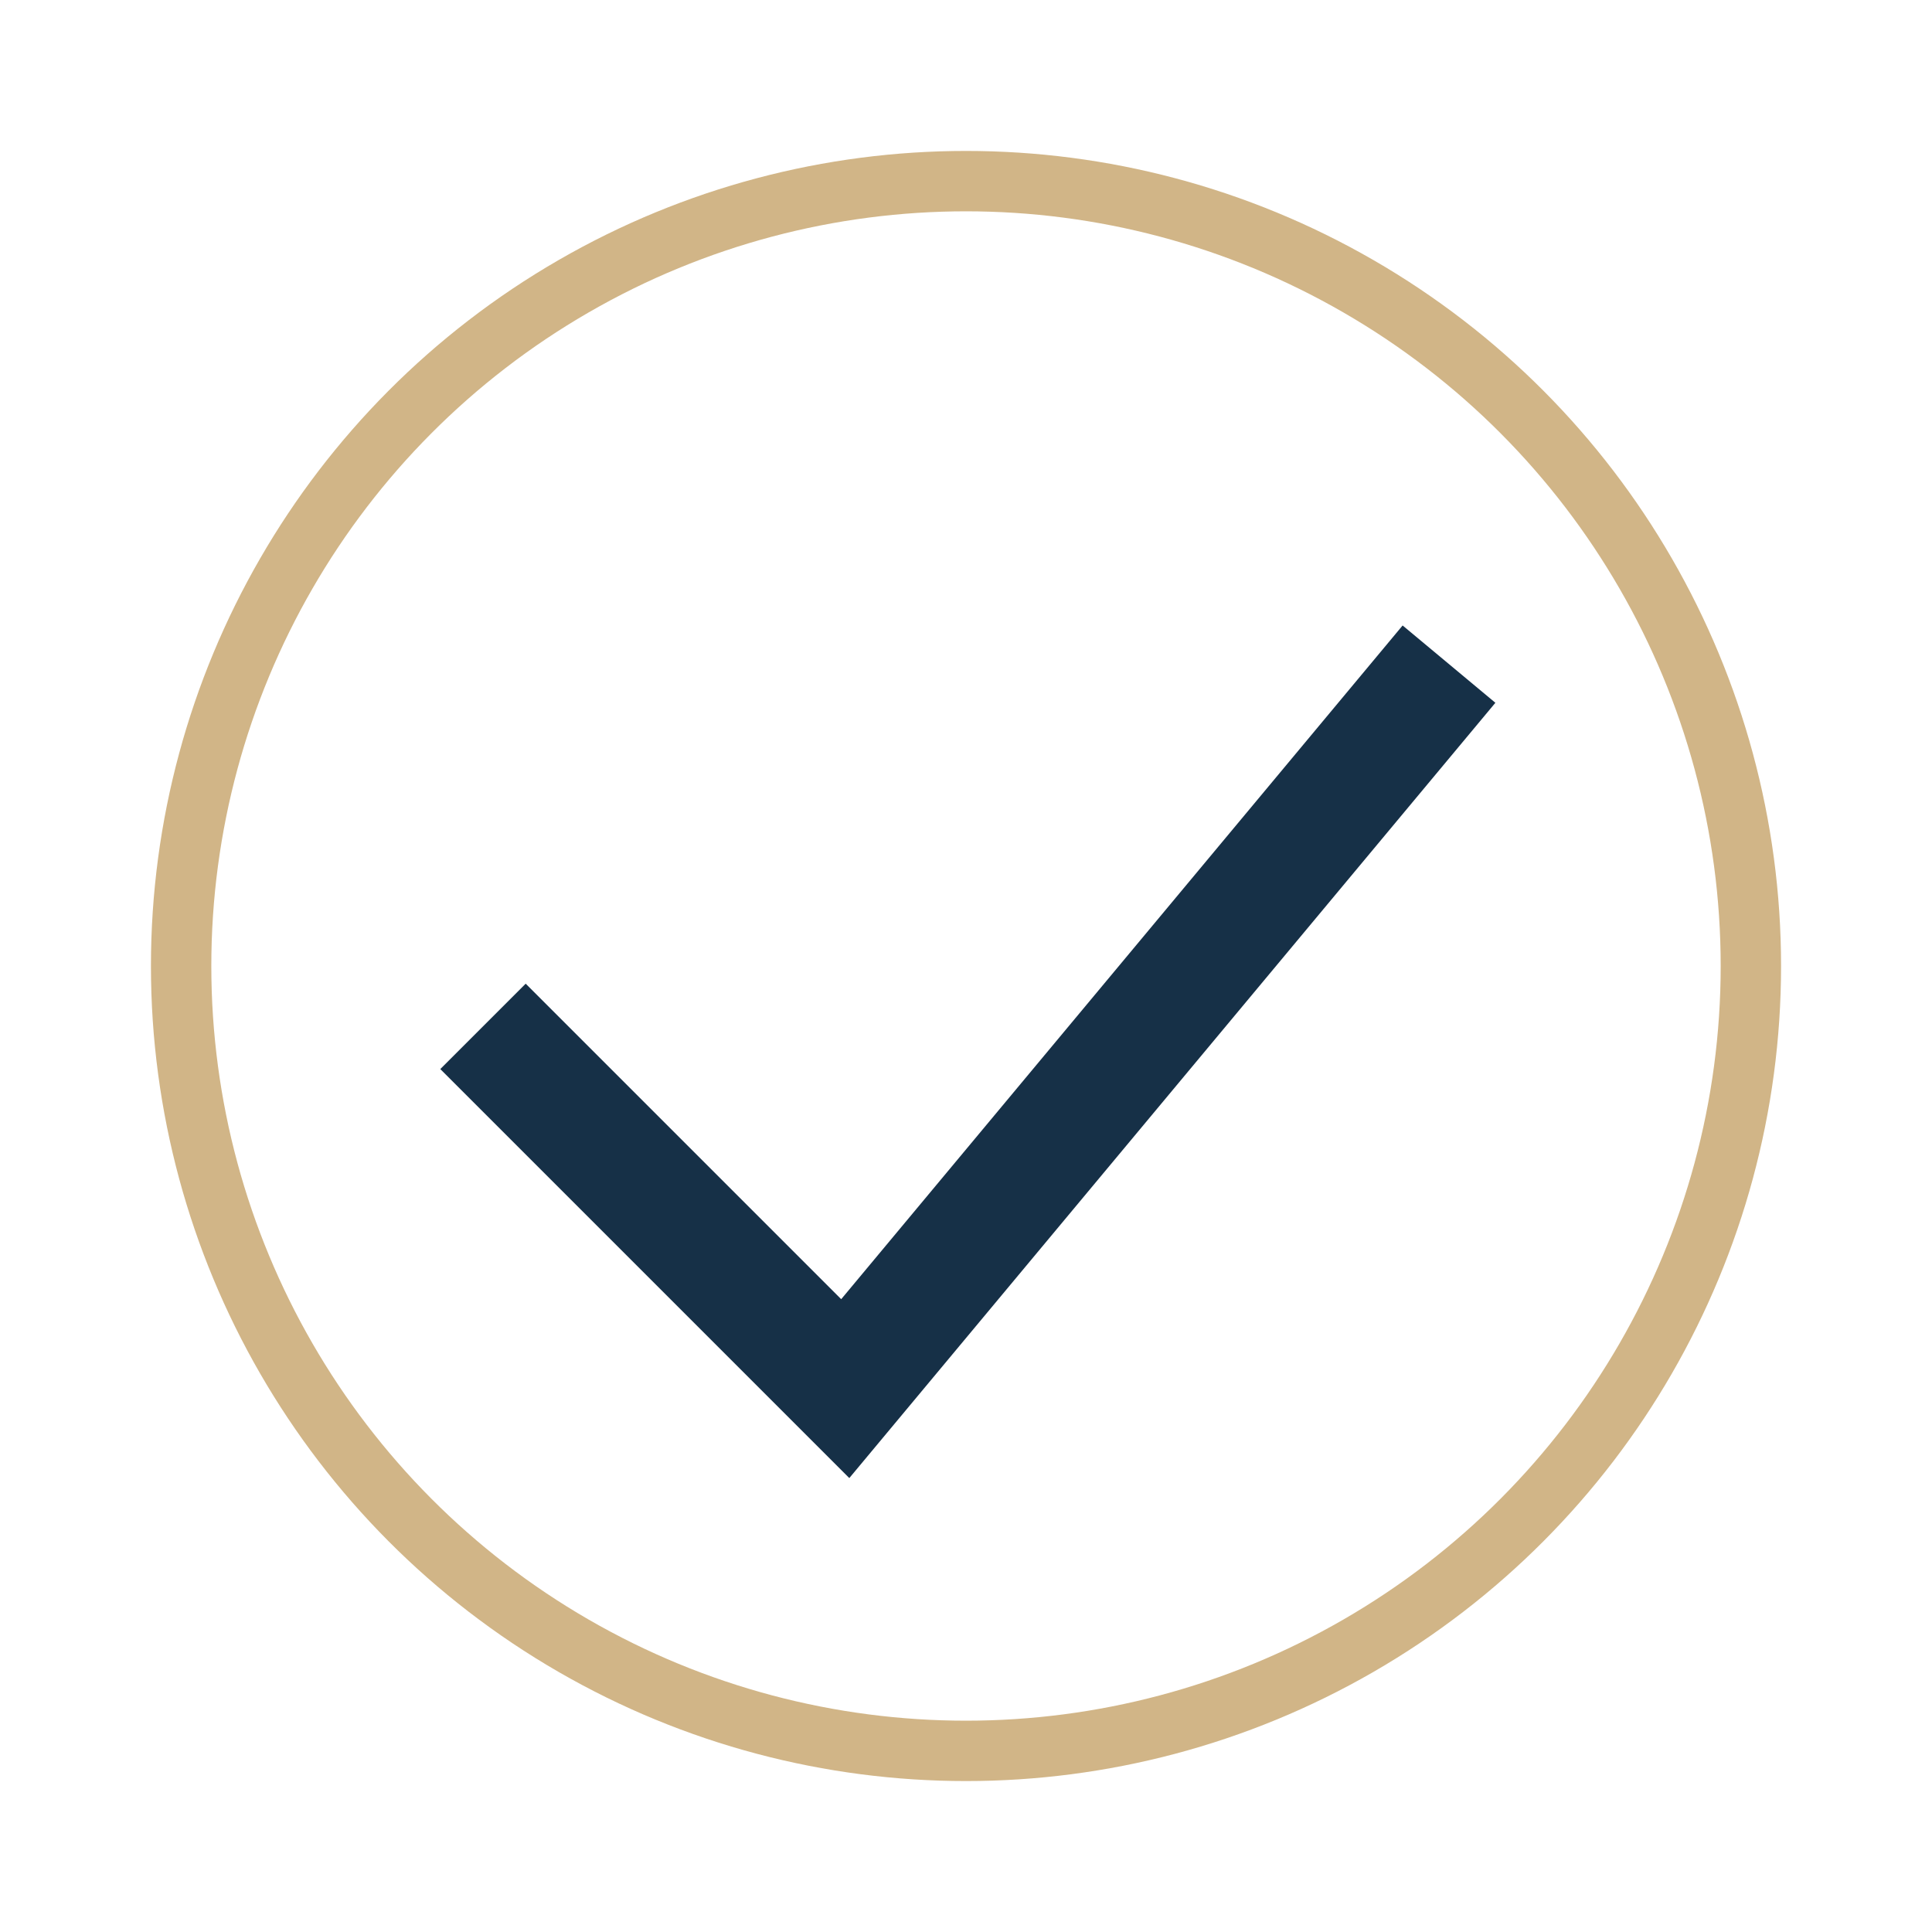
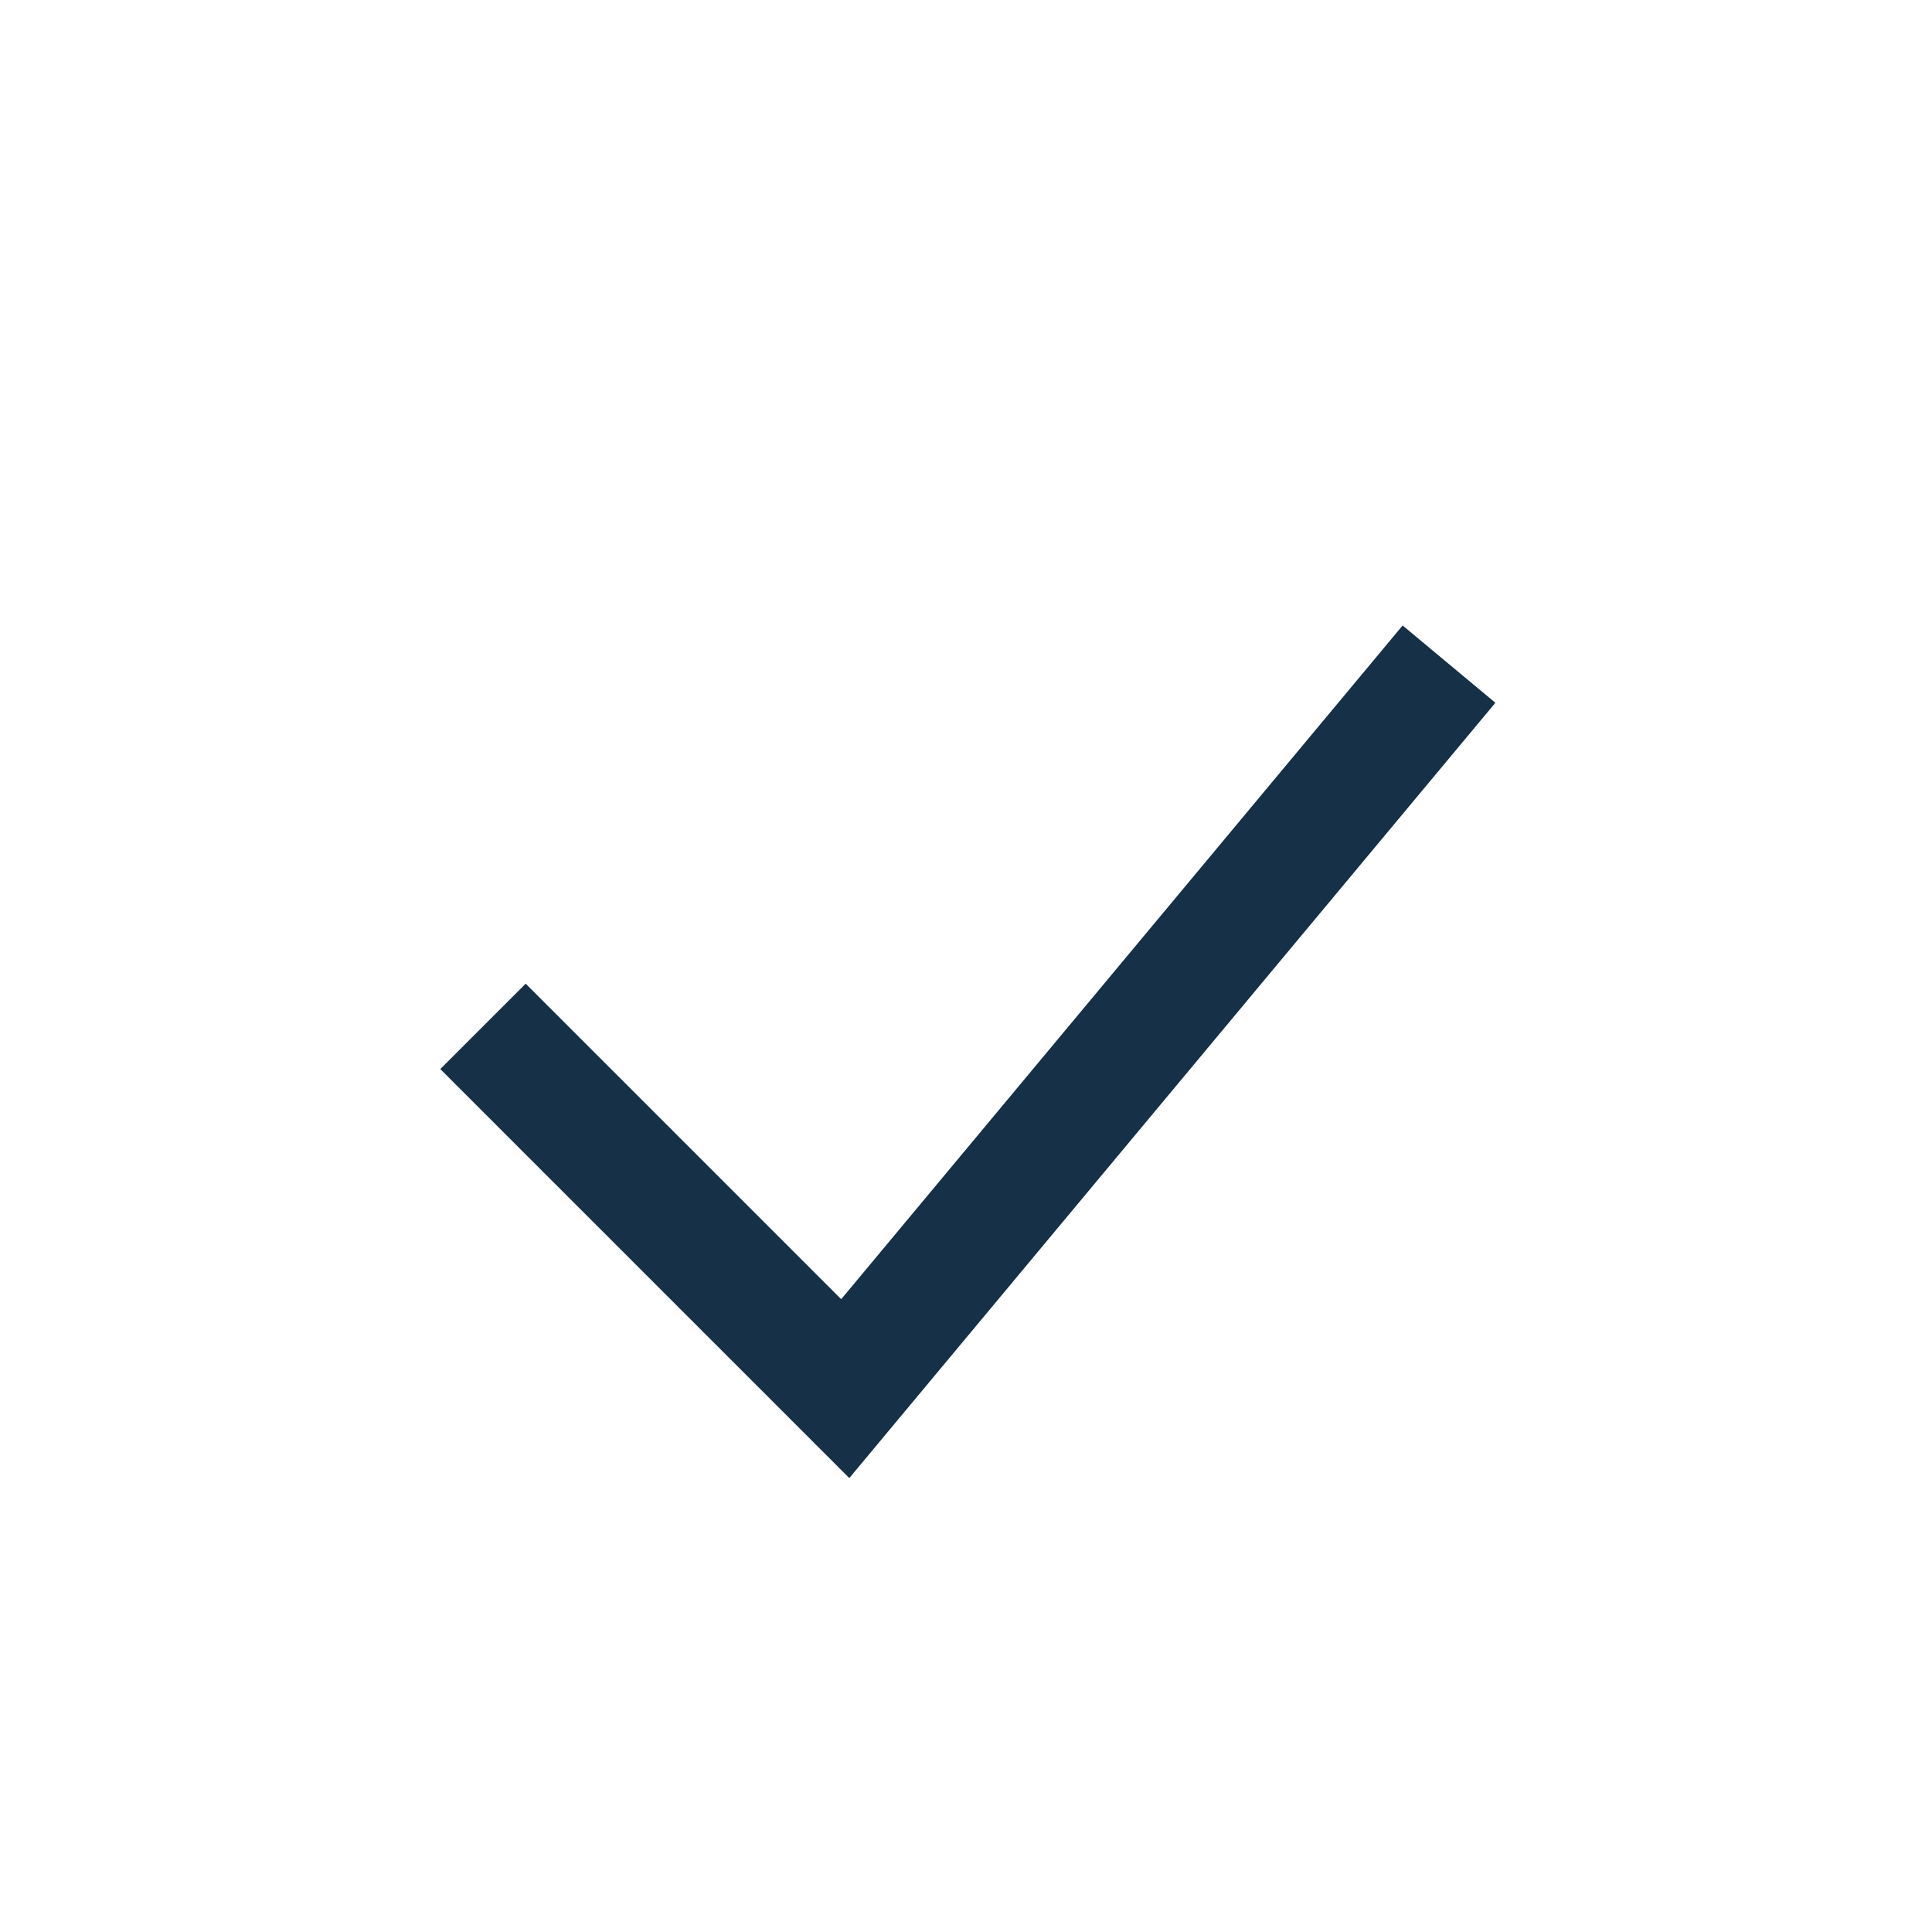
<svg xmlns="http://www.w3.org/2000/svg" width="32" height="32" viewBox="0 0 32 32">
  <path d="M8 17l6 6 10-12" fill="none" stroke="#163047" stroke-width="2" />
-   <circle cx="16" cy="16" r="13" stroke="#D1B587" fill="none" />
</svg>